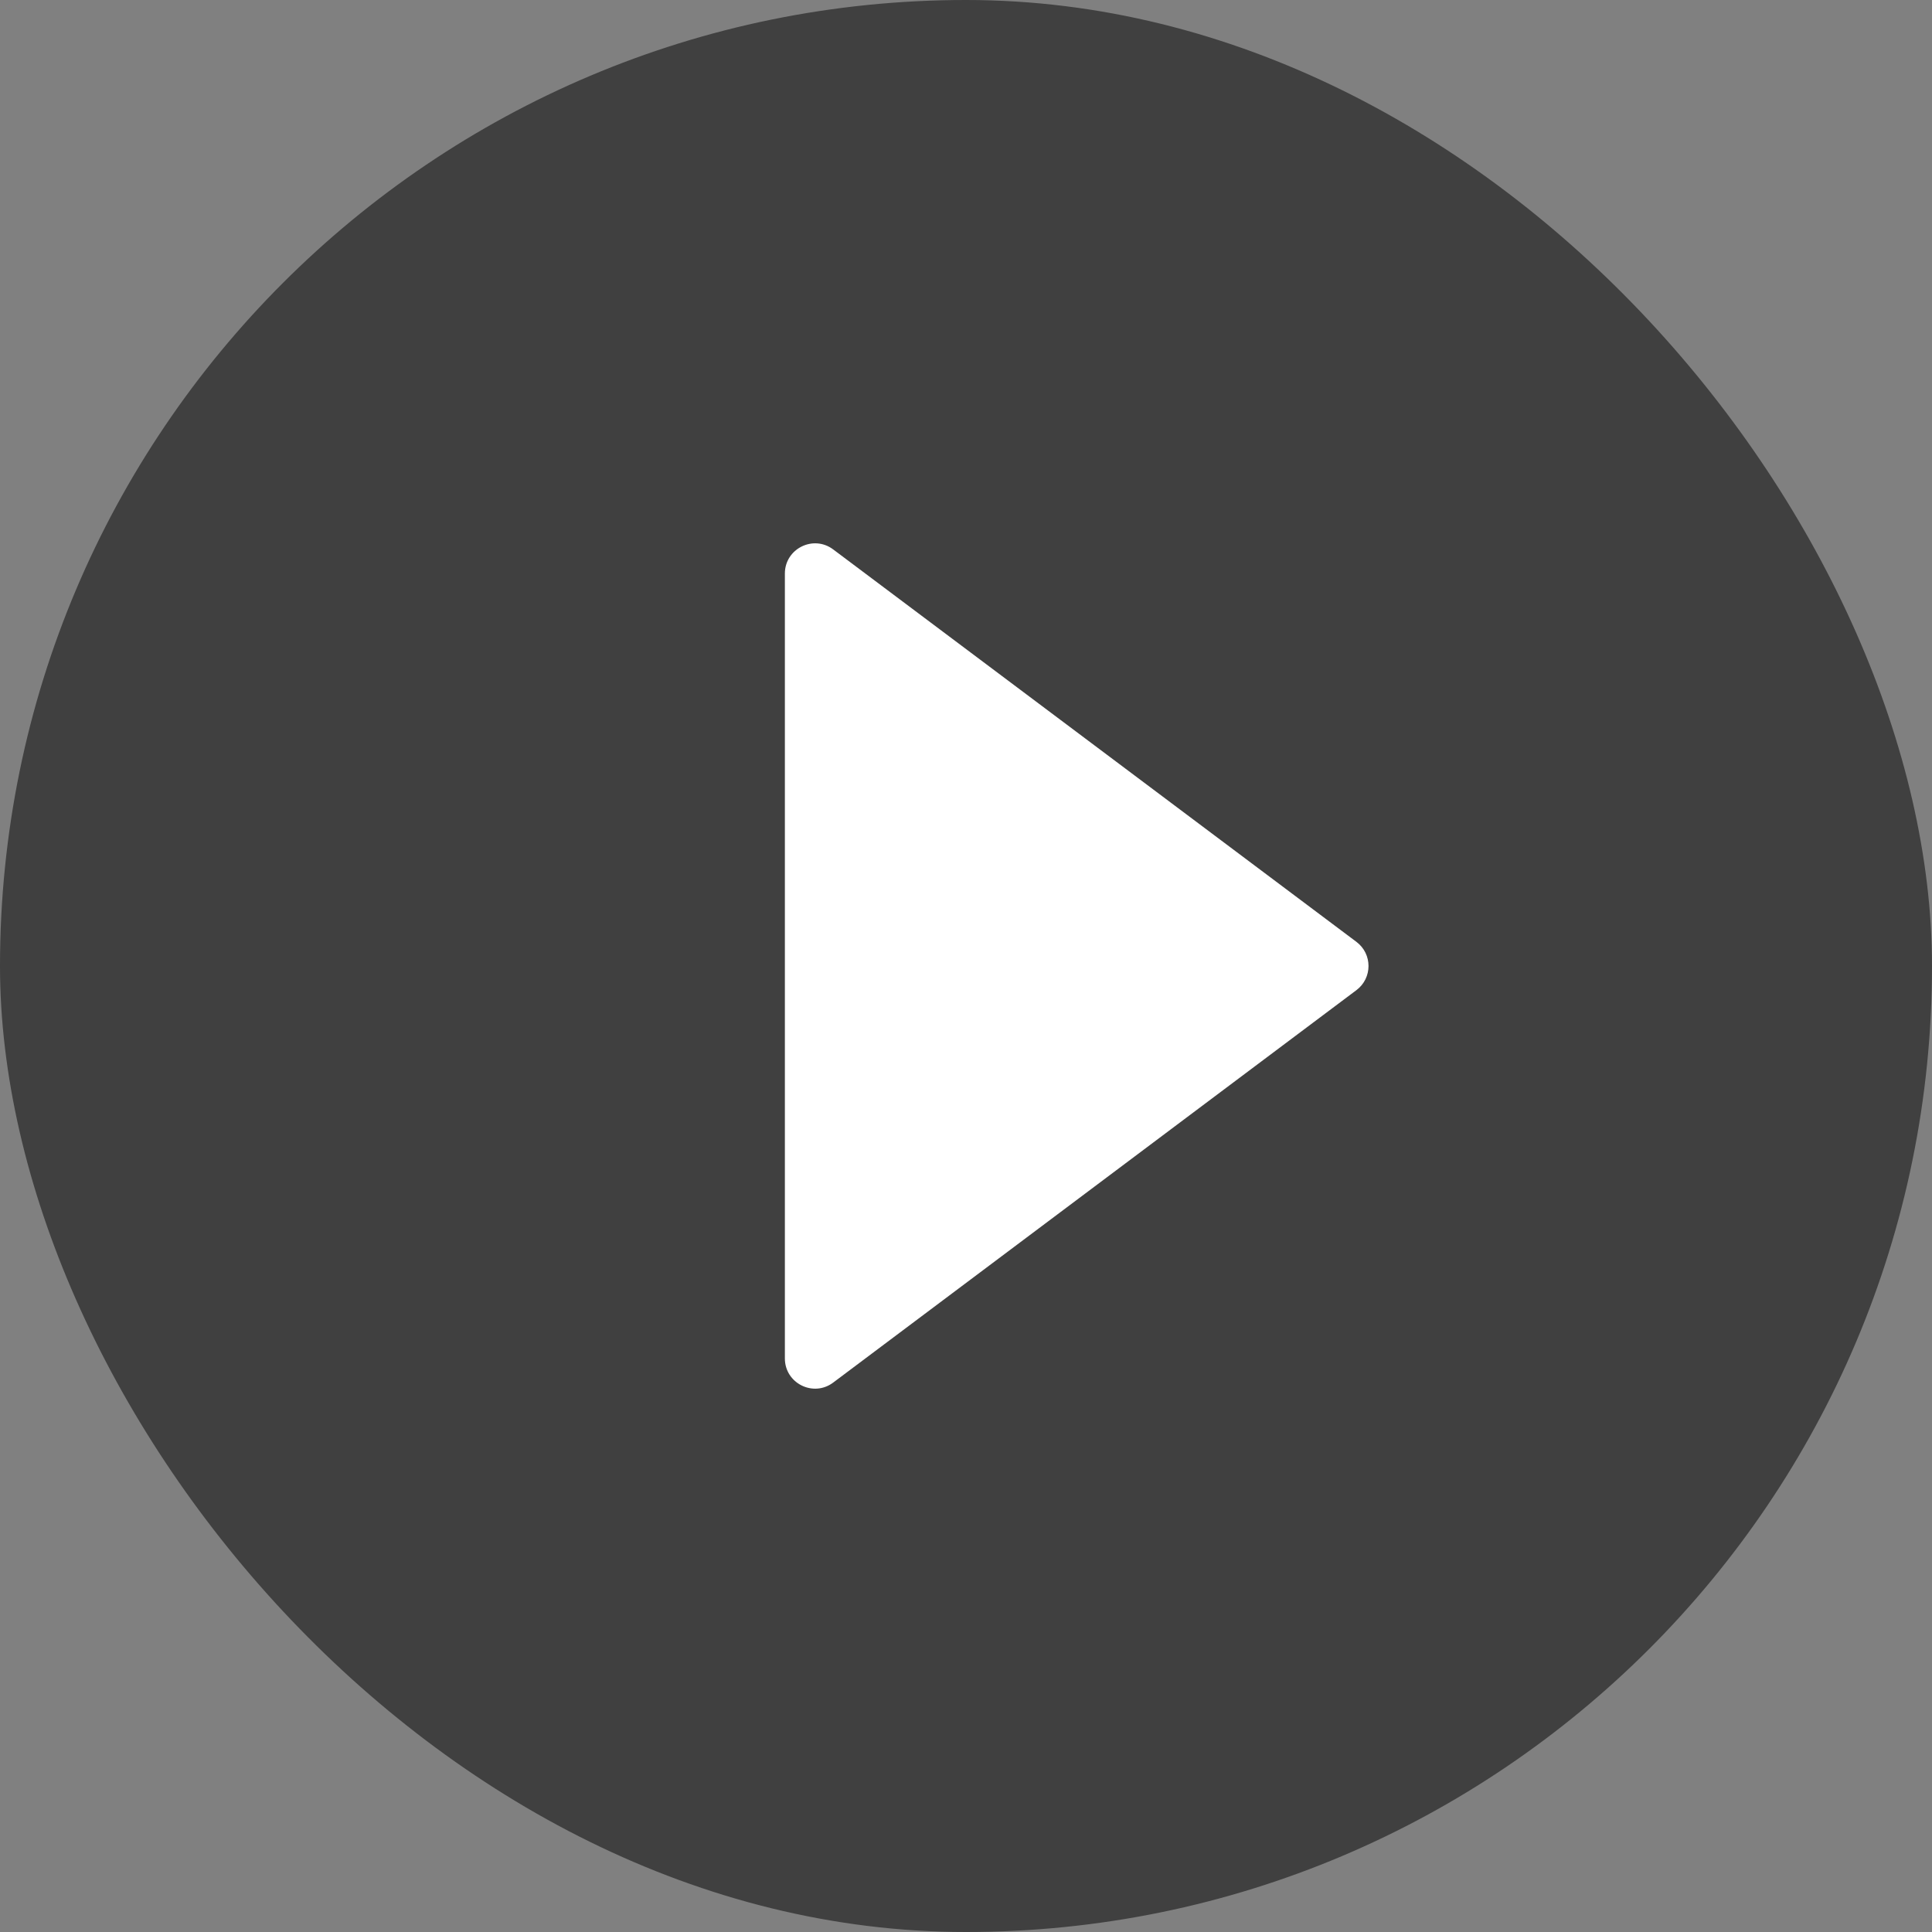
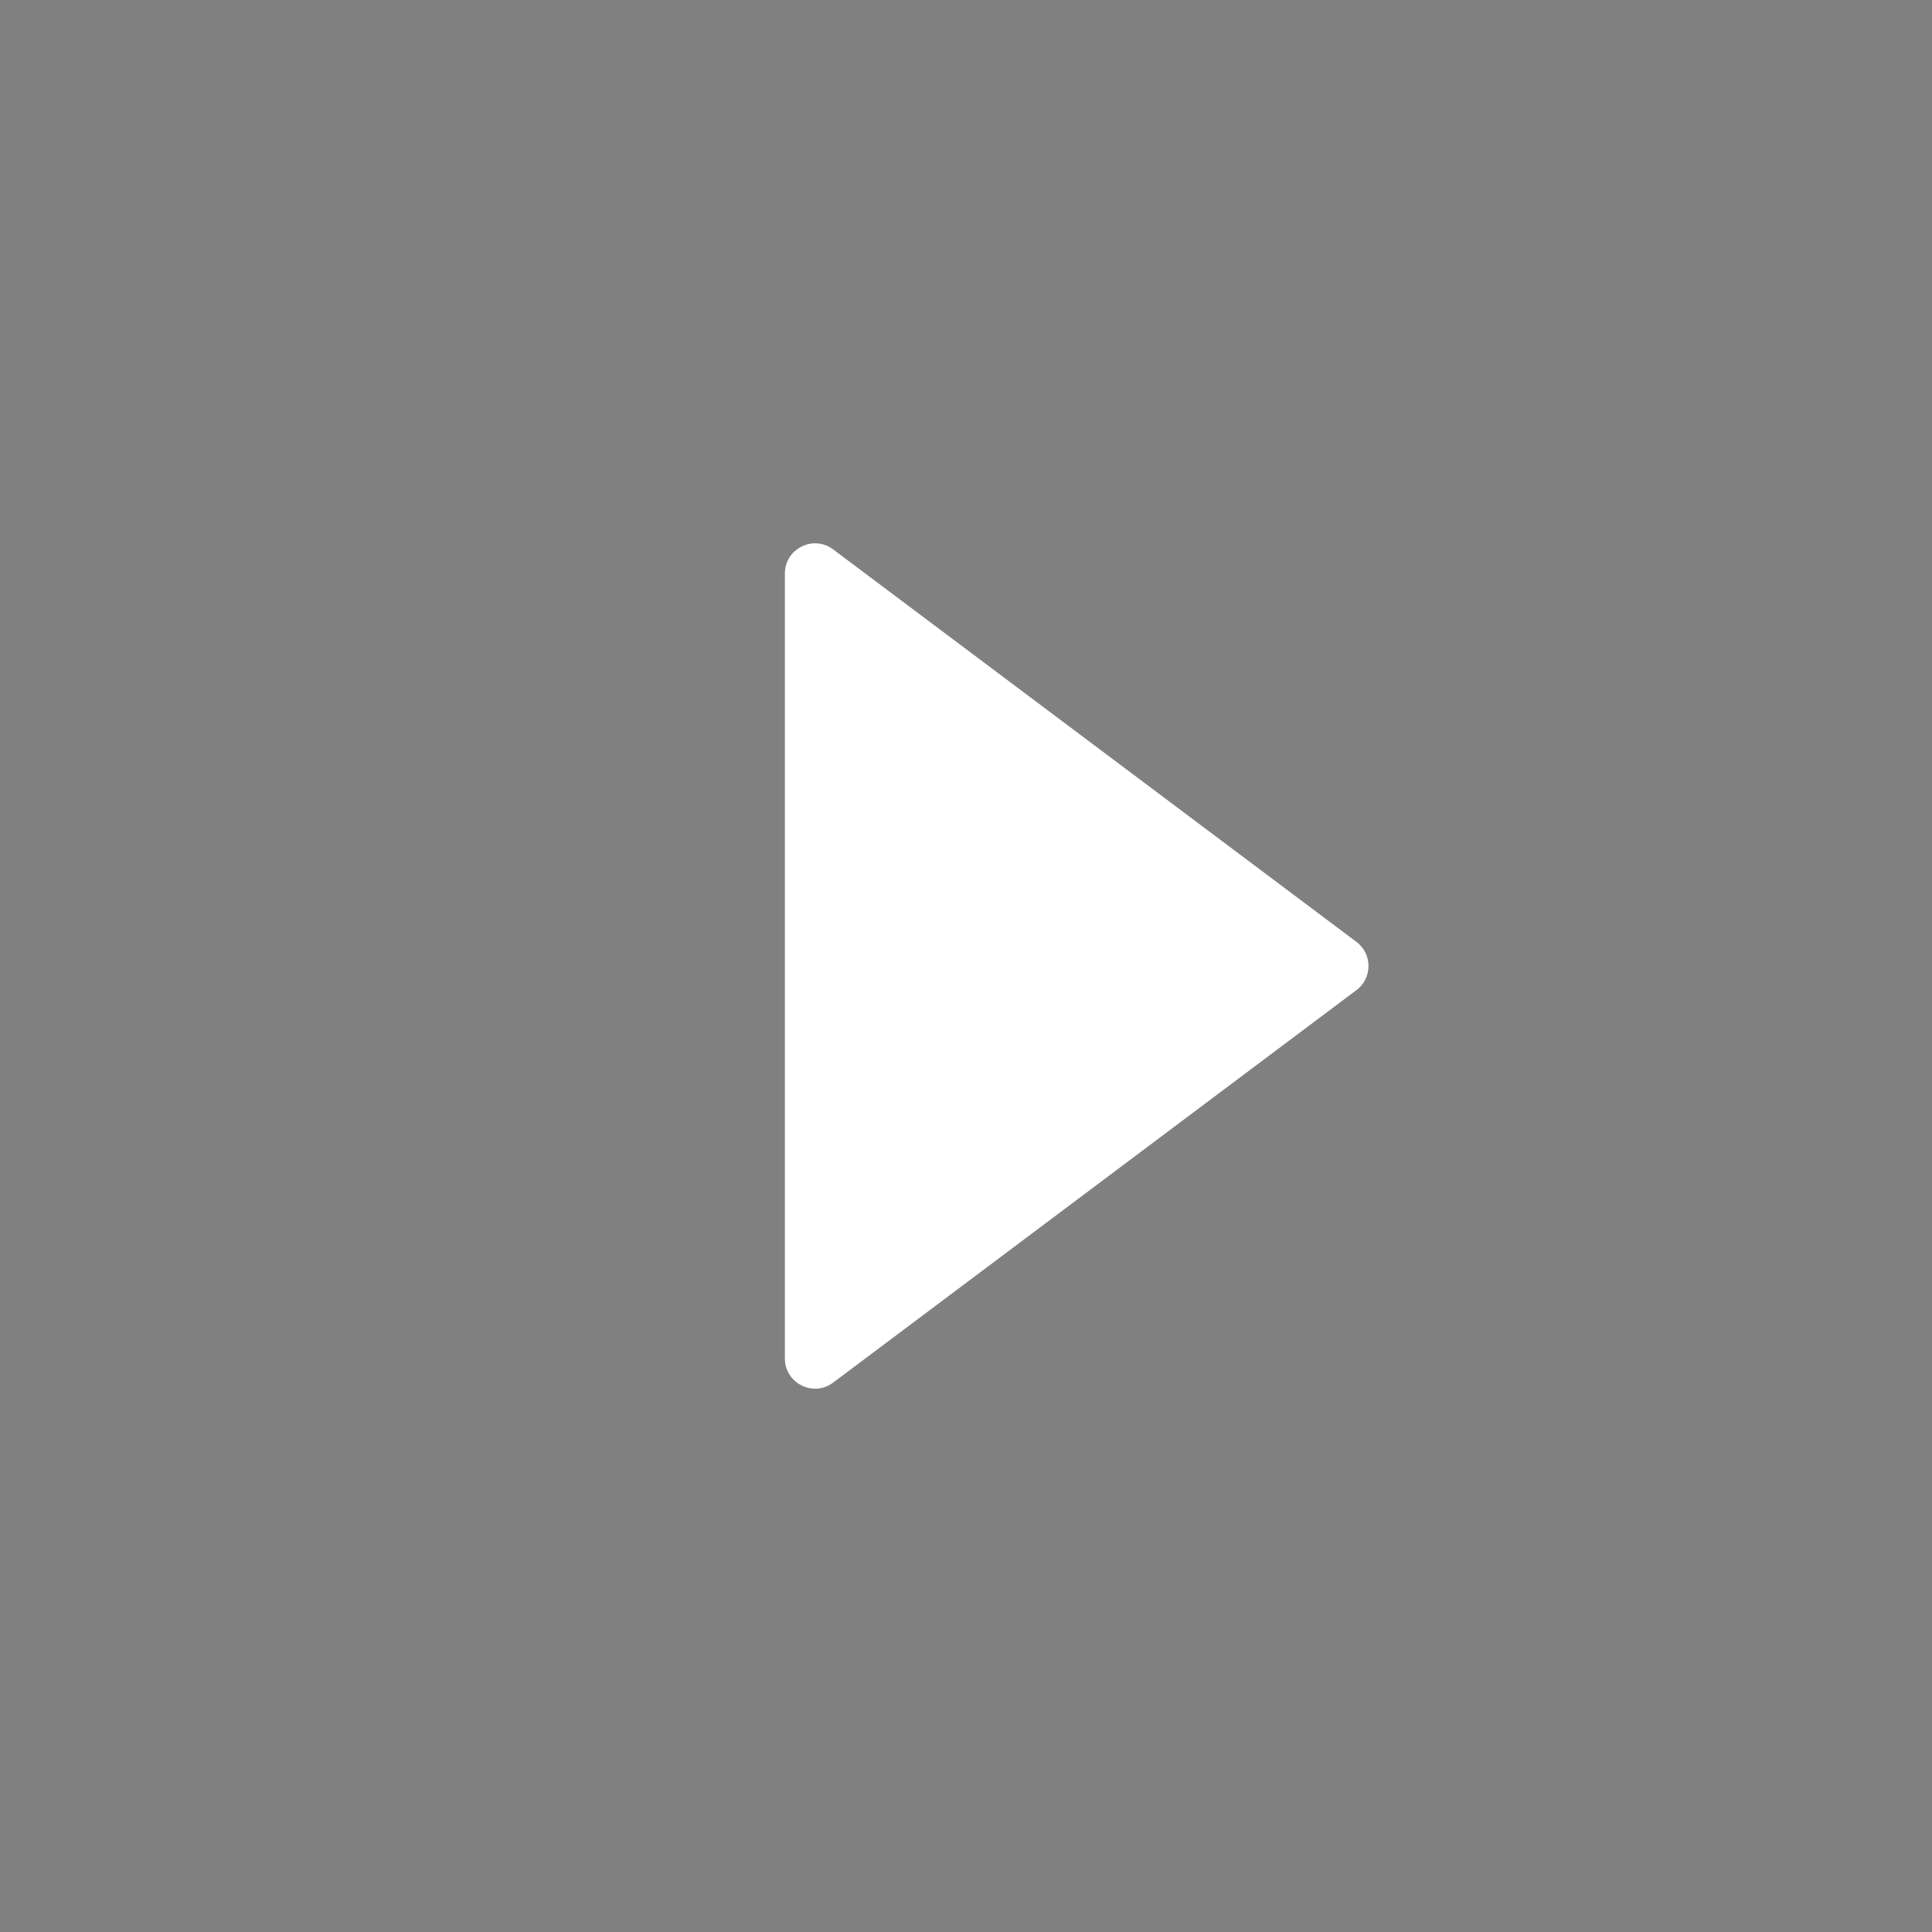
<svg xmlns="http://www.w3.org/2000/svg" width="64" height="64" viewBox="0 0 64 64" fill="none">
  <rect x="0" y="0" width="64" height="64" fill="#808080" stroke="none" />
-   <rect width="64" height="64" rx="32" fill="black" fill-opacity="0.5" />
-   <path d="M44.933 31.2C45.467 31.6 45.467 32.4 44.933 32.8L27.6 45.8C26.941 46.294 26 45.824 26 45L26 19C26 18.176 26.941 17.706 27.6 18.2L44.933 31.2Z" fill="white" />
+   <path d="M44.933 31.2C45.467 31.6 45.467 32.4 44.933 32.8L27.6 45.8C26.941 46.294 26 45.824 26 45L26 19C26 18.176 26.941 17.706 27.6 18.2L44.933 31.2" fill="white" />
</svg>